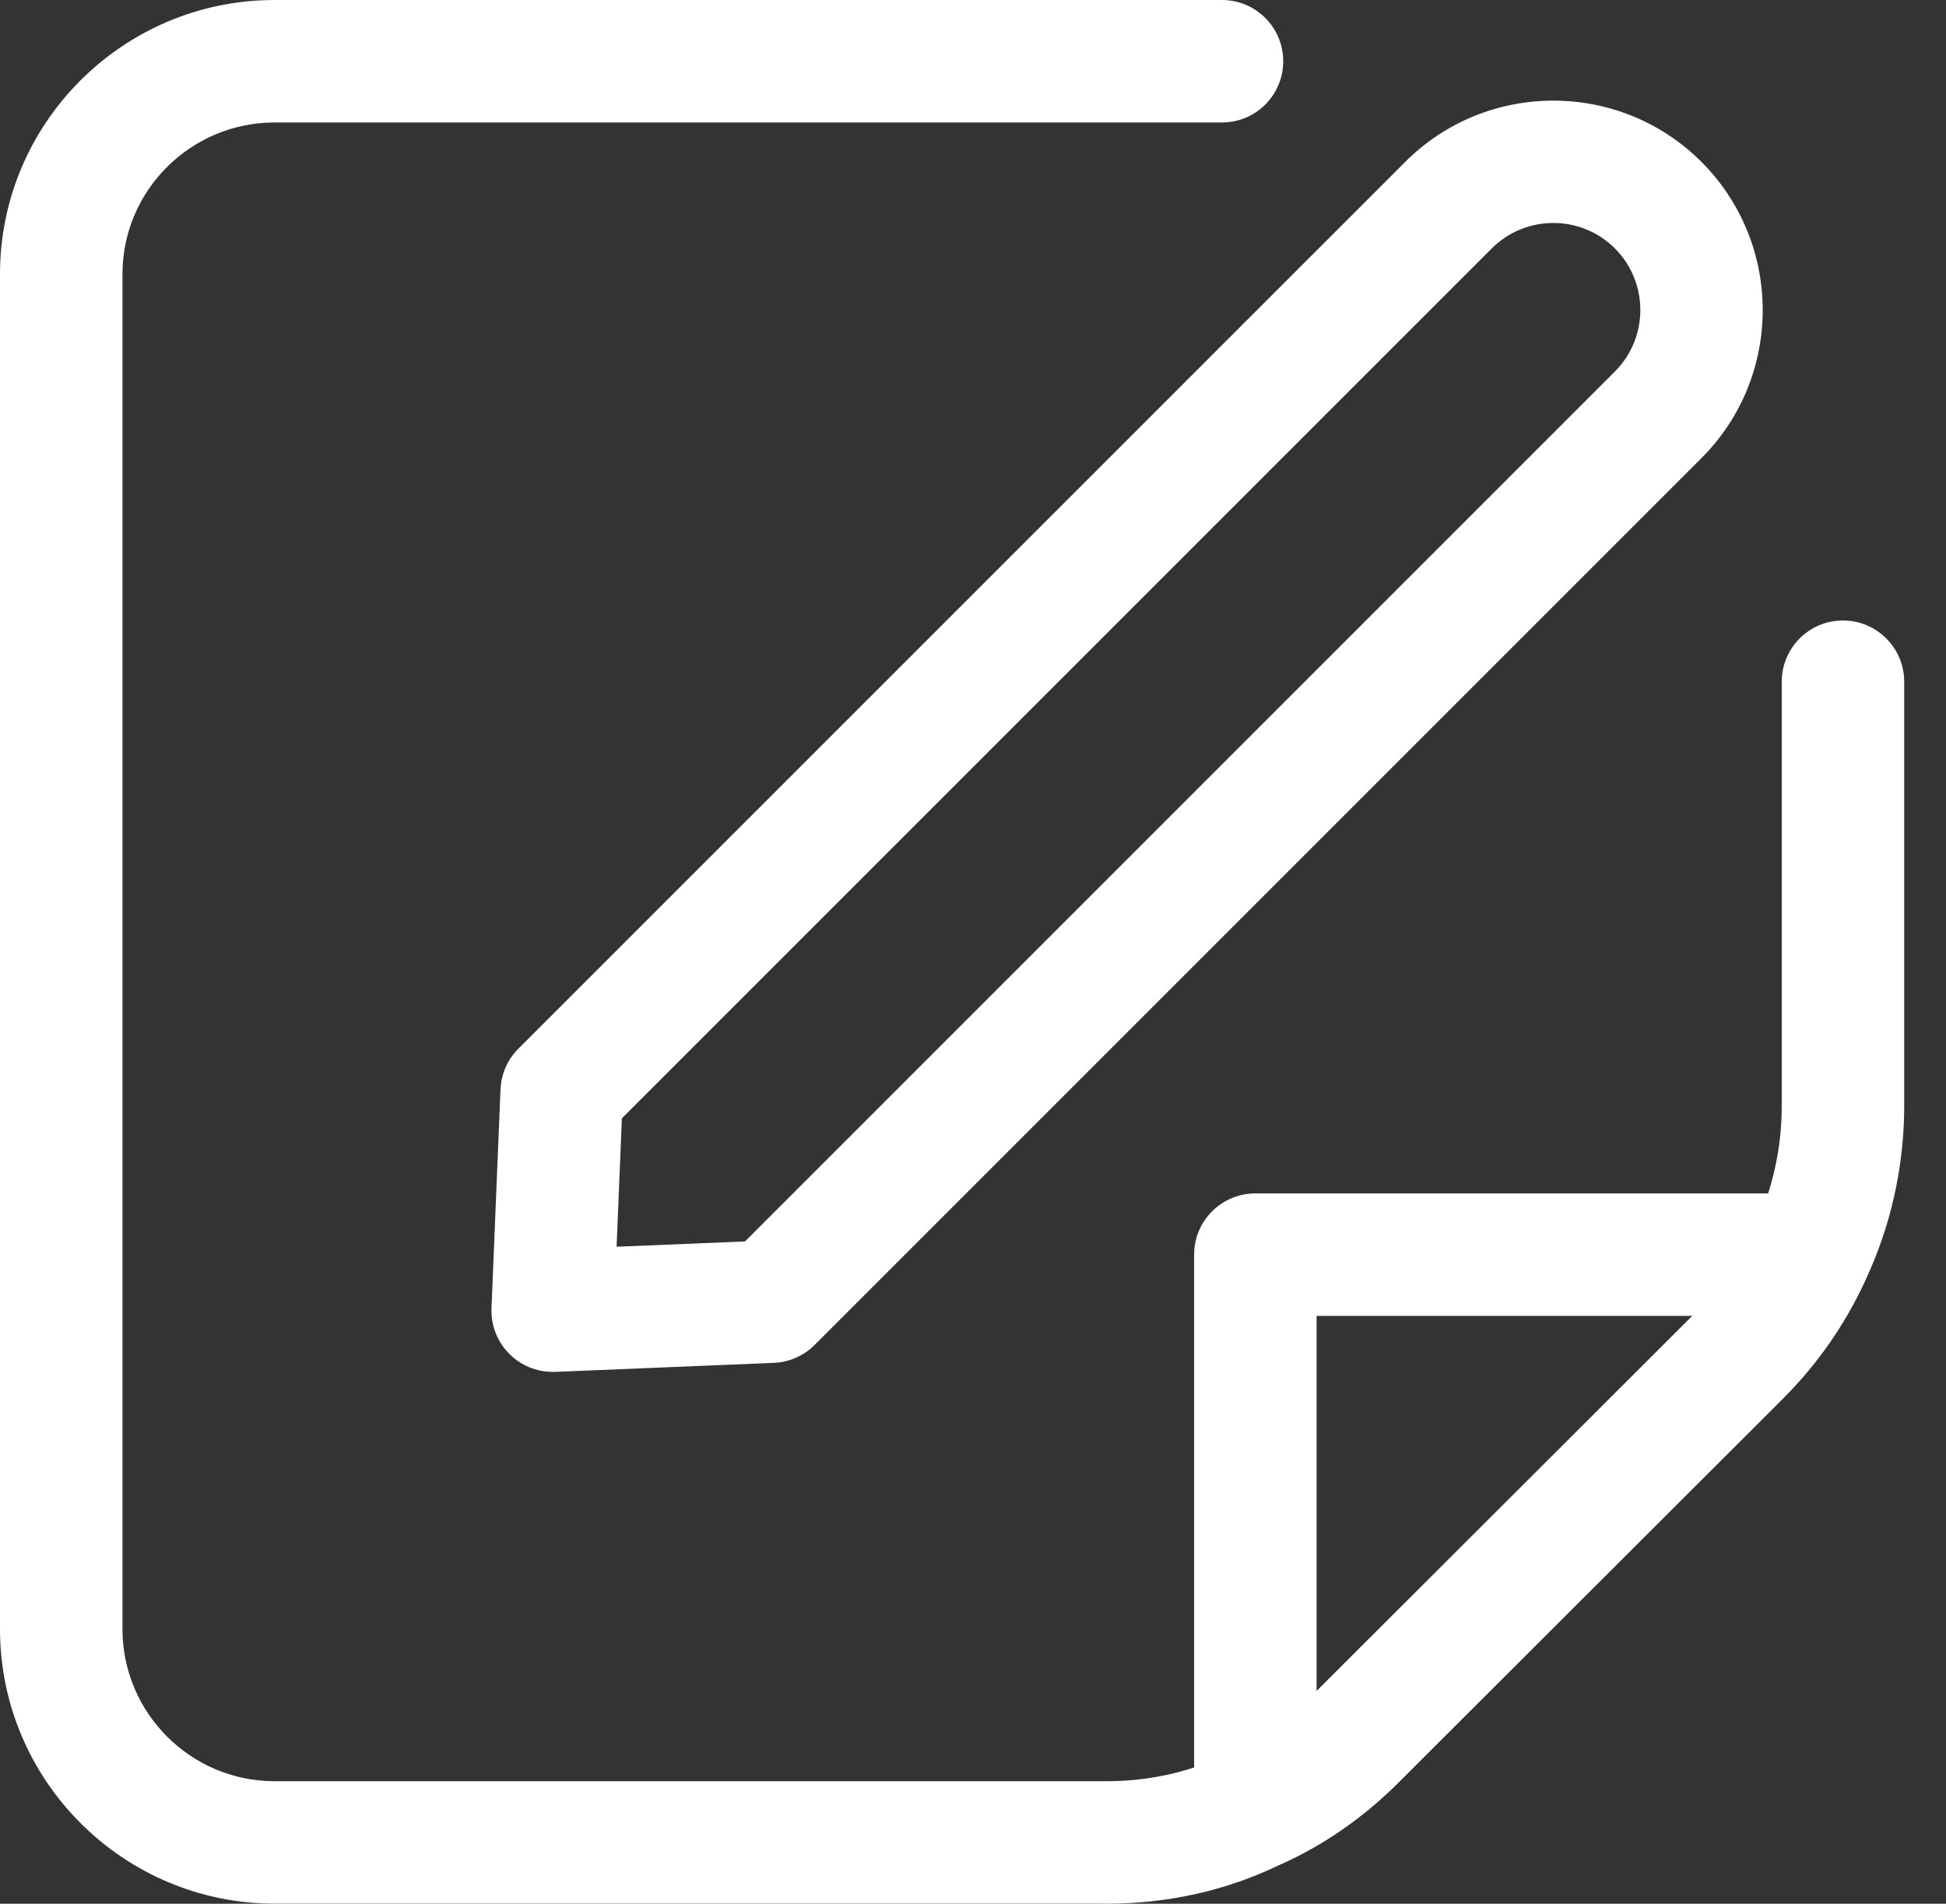
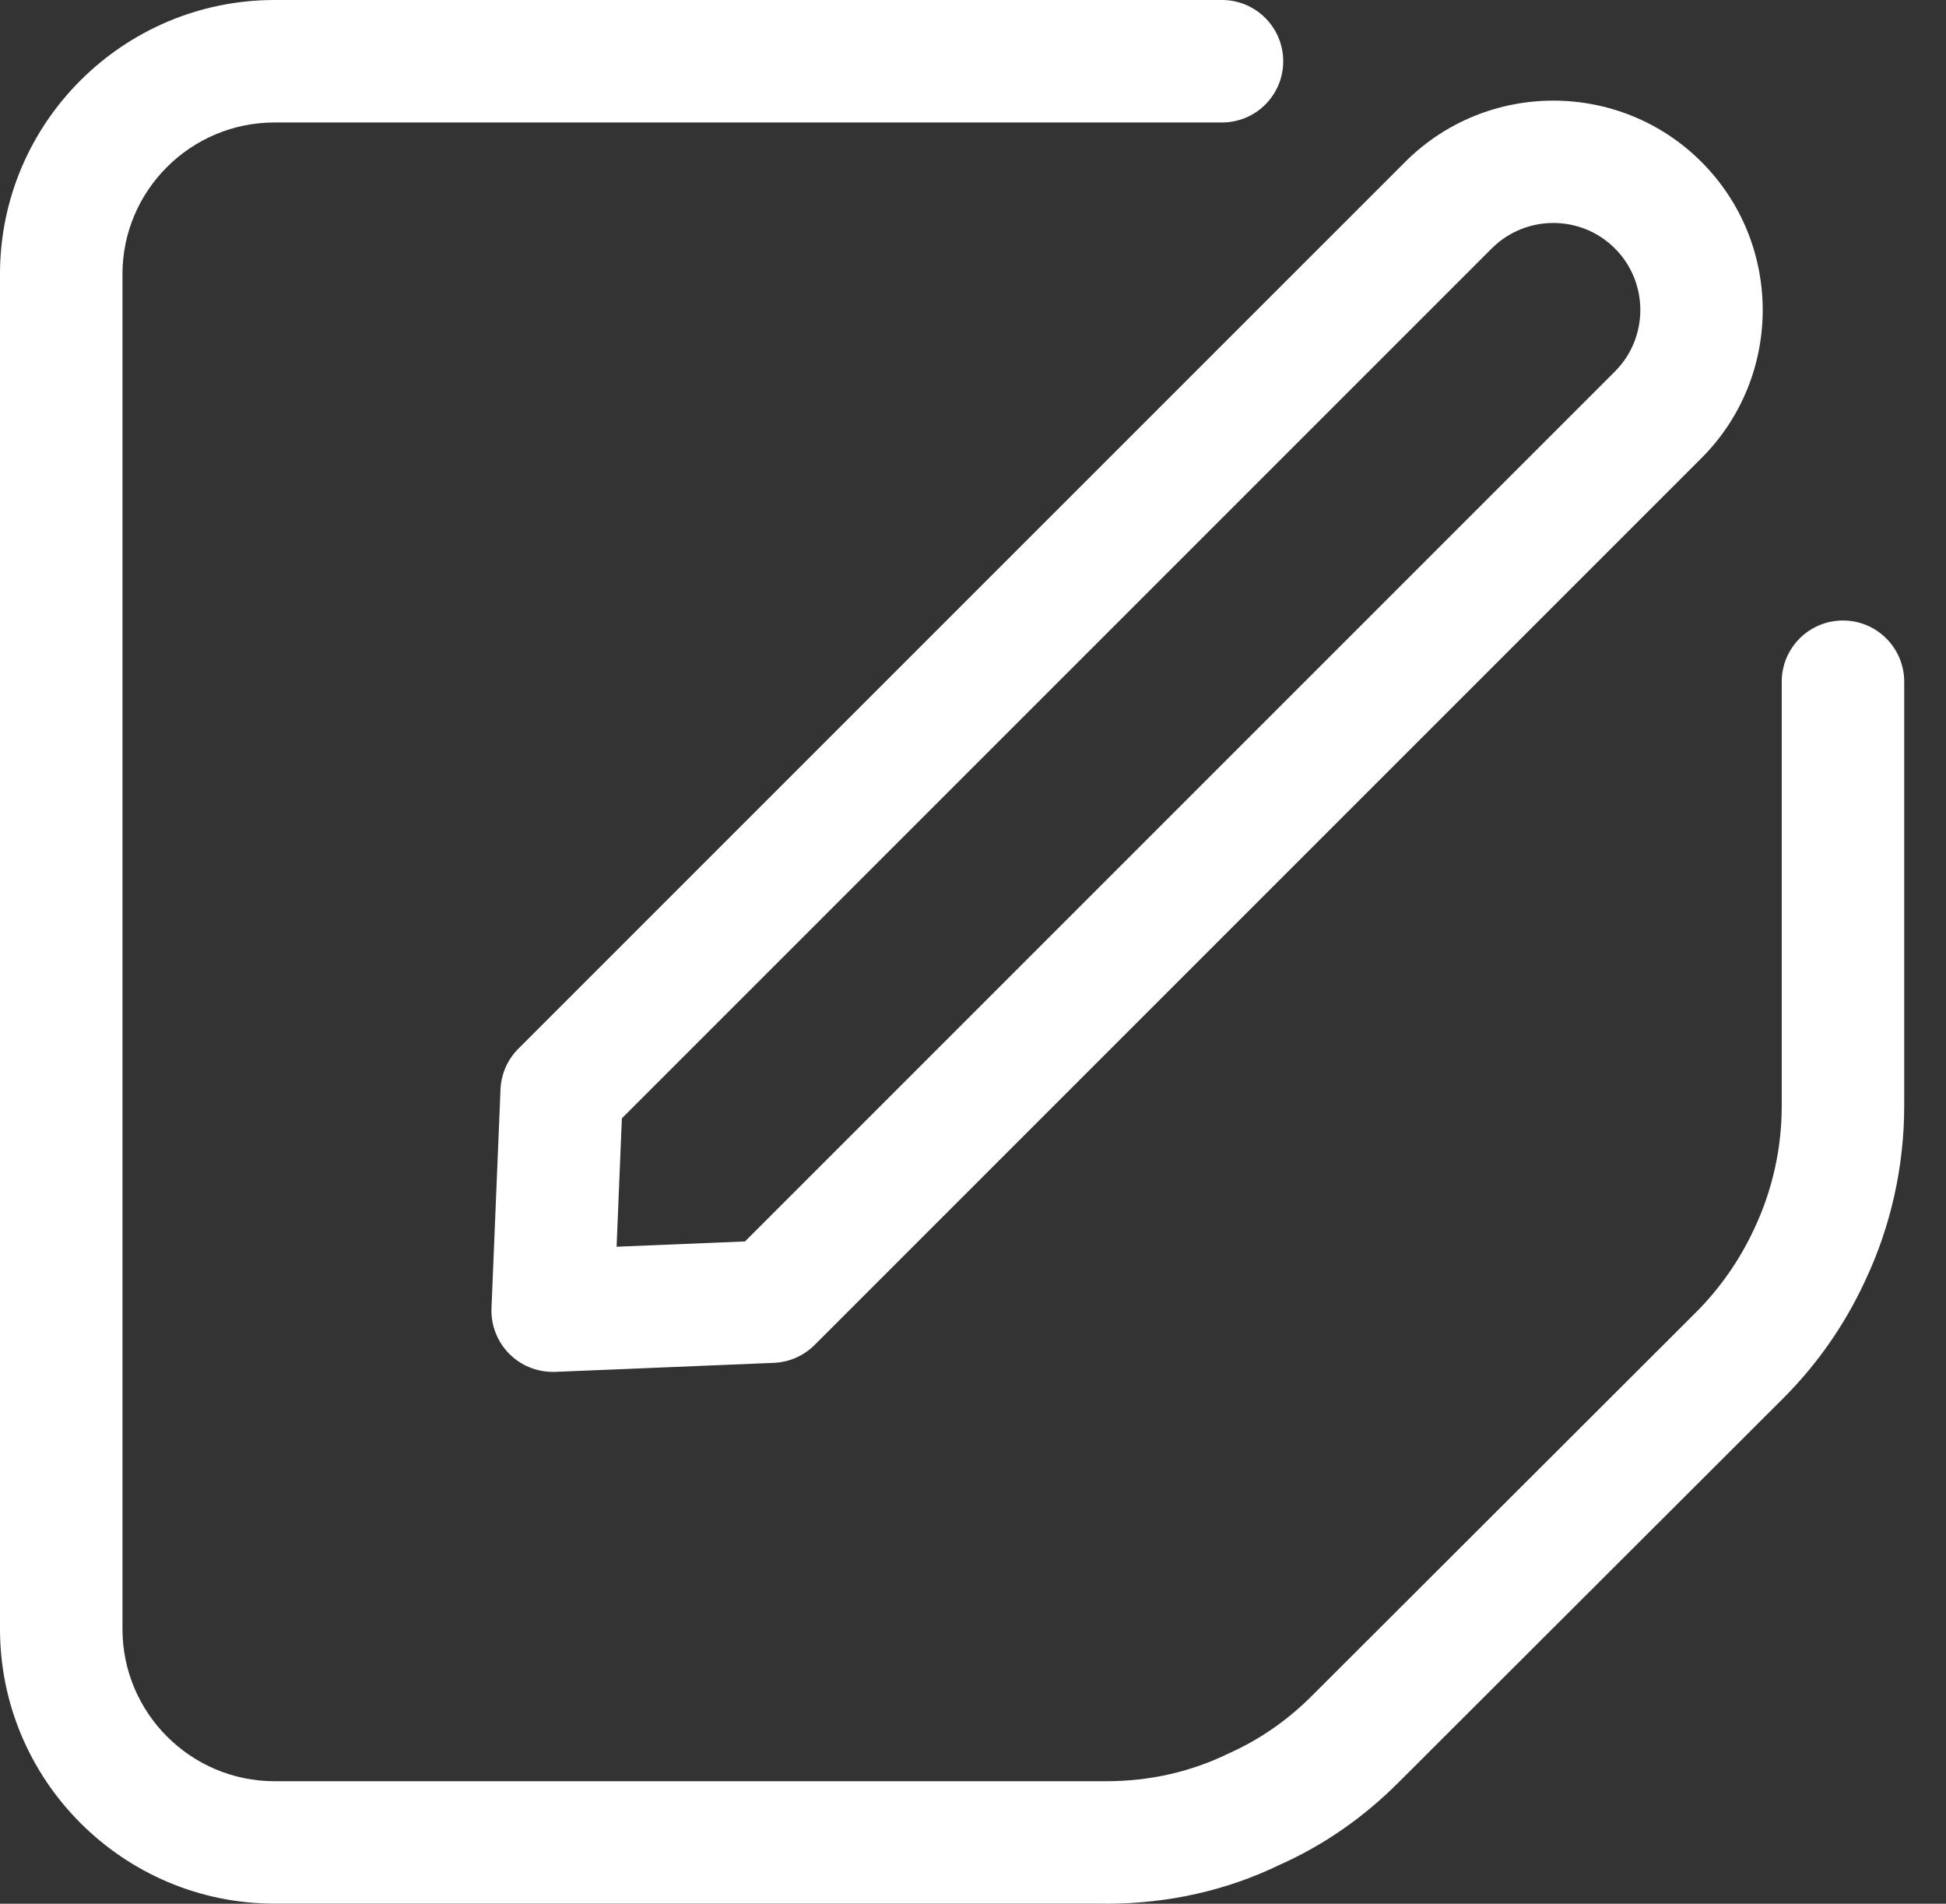
<svg xmlns="http://www.w3.org/2000/svg" width="46" height="45" viewBox="0 0 46 45" fill="none">
  <rect x="0" y="0" width="46" height="45" fill="#333333" stroke="none" />
  <path d="M26.149 44.998H6.492C2.912 44.998 0 42.085 0 38.506V6.478C0 2.906 2.912 0 6.492 0H28.886C29.684 0 30.333 0.648 30.333 1.448C30.333 2.248 29.686 2.895 28.886 2.895H6.492C4.508 2.895 2.895 4.503 2.895 6.479V38.507C2.895 40.49 4.508 42.104 6.492 42.104H26.149C27.176 42.104 28.148 41.884 29.038 41.45C29.783 41.117 30.432 40.664 31.011 40.086L40.099 31.011C40.657 30.453 41.129 29.776 41.463 29.053C41.893 28.148 42.117 27.149 42.117 26.15V16.114C42.117 15.316 42.764 14.667 43.564 14.667C44.364 14.667 45.012 15.315 45.012 16.114V26.15C45.012 27.577 44.691 29.006 44.085 30.282C43.61 31.31 42.955 32.251 42.146 33.059L33.058 42.134C32.228 42.964 31.288 43.617 30.262 44.074C29.018 44.681 27.62 45 26.15 45L26.149 44.998Z" fill="white" />
-   <path d="M29.674 44.197C29.399 44.197 29.125 44.118 28.886 43.964C28.475 43.697 28.227 43.24 28.227 42.749V29.657C28.227 28.858 28.874 28.21 29.674 28.21H42.779C43.272 28.21 43.733 28.461 43.998 28.877C44.264 29.293 44.3 29.816 44.093 30.263C43.611 31.306 42.956 32.245 42.148 33.055L33.059 42.131C32.23 42.959 31.289 43.612 30.265 44.069C30.077 44.153 29.875 44.196 29.675 44.196L29.674 44.197ZM31.122 31.105V39.975L40.005 31.105H31.122Z" fill="white" />
  <path d="M13.065 32.428C12.682 32.428 12.314 32.277 12.042 32.005C11.755 31.719 11.602 31.326 11.618 30.922L11.831 25.752C11.846 25.39 11.996 25.045 12.254 24.788L33.216 3.827C35.147 1.896 38.289 1.896 40.219 3.827C42.15 5.758 42.15 8.9 40.219 10.829L19.257 31.791C19 32.048 18.656 32.2 18.292 32.215L13.124 32.428C13.104 32.428 13.084 32.429 13.064 32.429L13.065 32.428ZM14.7 26.436L14.575 29.47L17.61 29.345L38.173 8.782C38.975 7.98 38.975 6.675 38.173 5.872C37.37 5.07 36.066 5.07 35.263 5.872L14.701 26.434L14.7 26.436Z" fill="white" />
</svg>